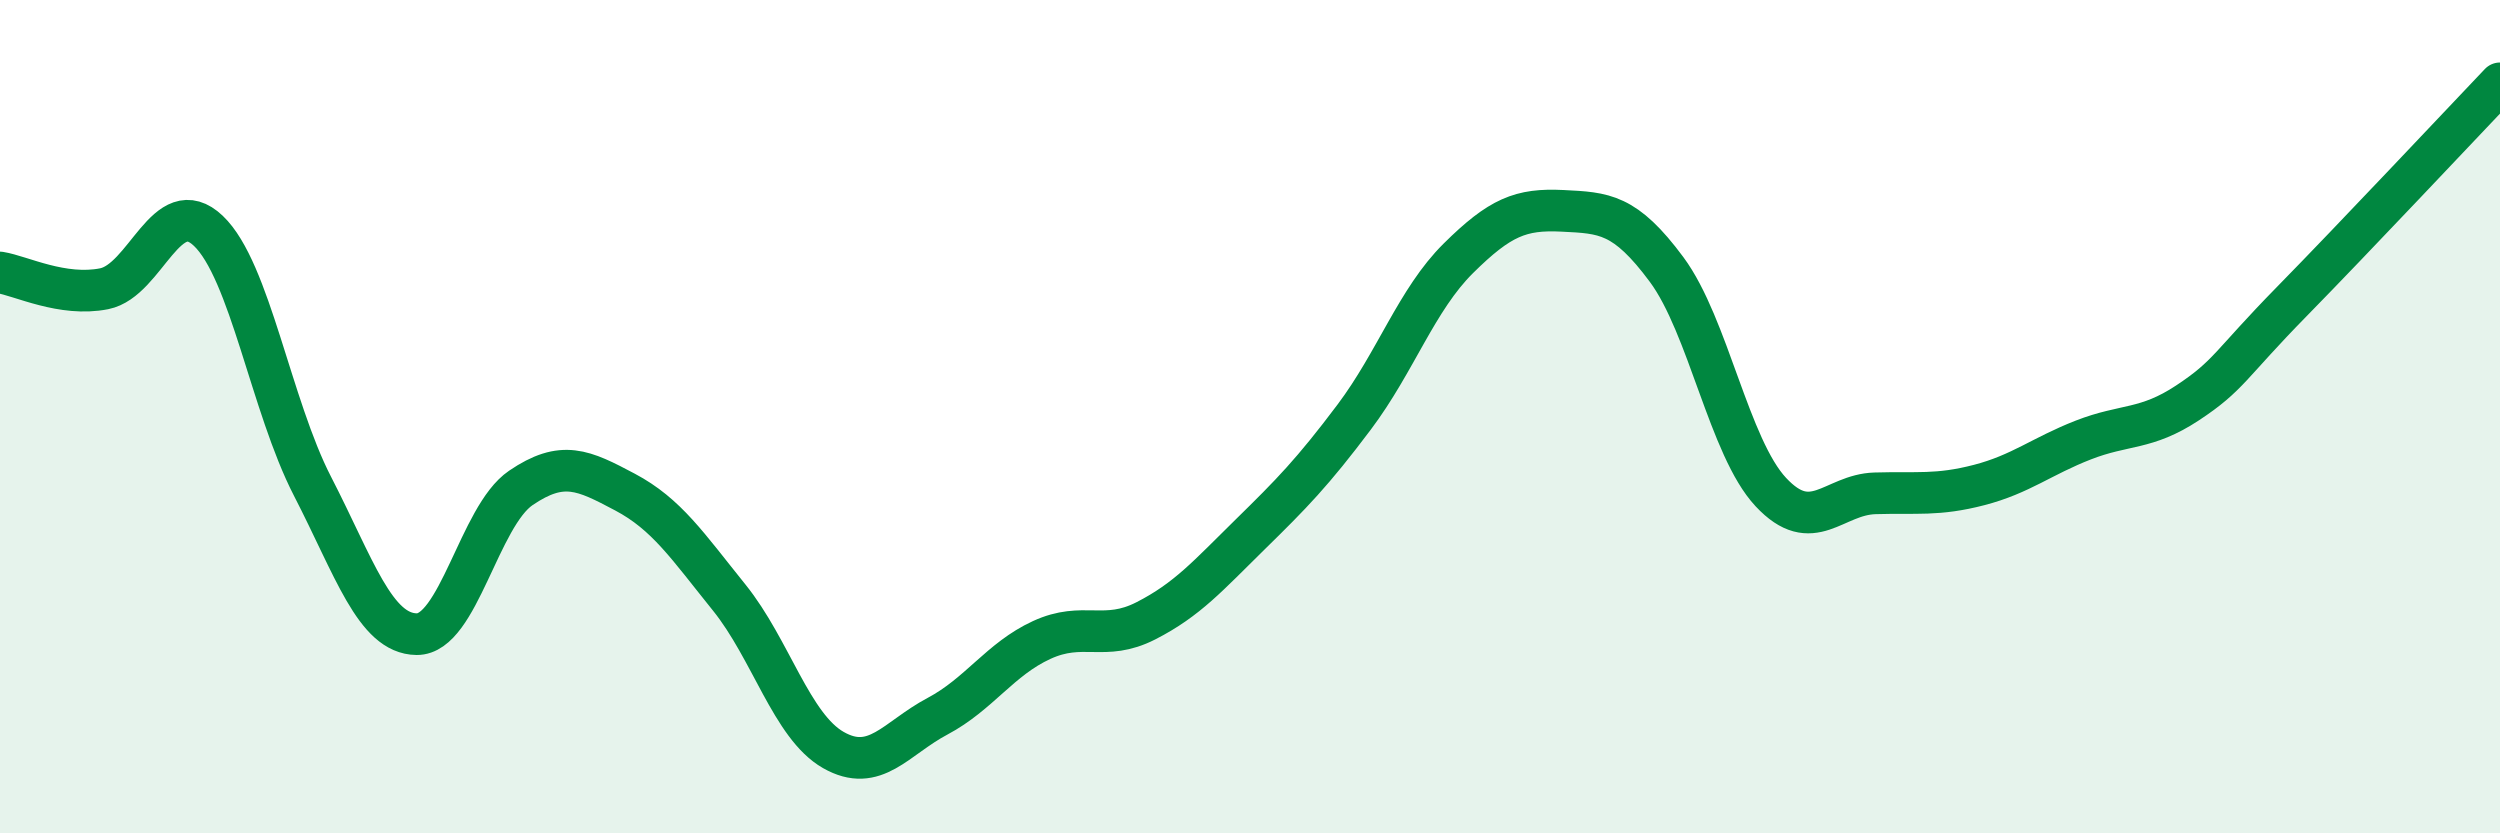
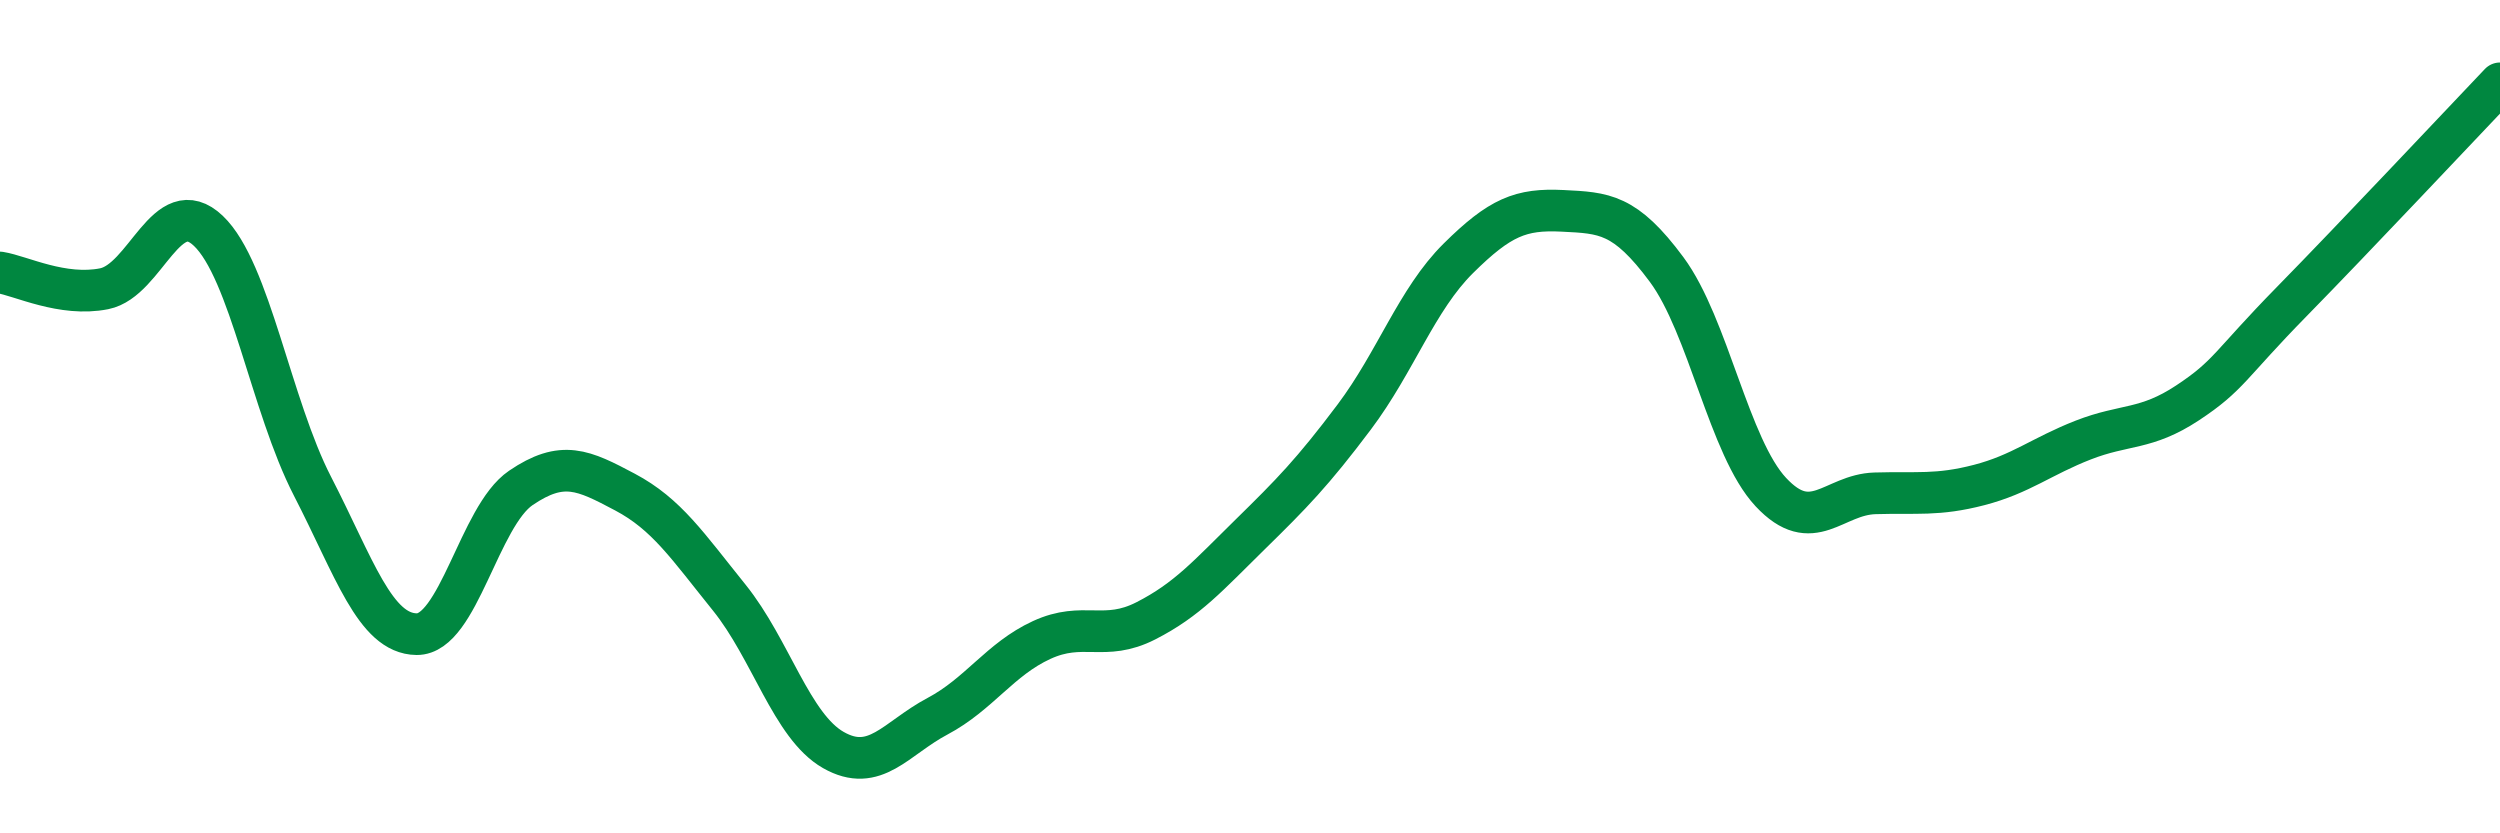
<svg xmlns="http://www.w3.org/2000/svg" width="60" height="20" viewBox="0 0 60 20">
-   <path d="M 0,6.54 C 0.5,6.62 1.5,7.13 2.5,6.93 C 3.5,6.73 4,4.59 5,5.54 C 6,6.49 6.5,9.73 7.5,11.67 C 8.5,13.61 9,15.21 10,15.22 C 11,15.23 11.5,12.39 12.5,11.71 C 13.5,11.03 14,11.28 15,11.81 C 16,12.34 16.5,13.1 17.5,14.34 C 18.5,15.58 19,17.43 20,18 C 21,18.57 21.5,17.72 22.5,17.19 C 23.5,16.66 24,15.82 25,15.36 C 26,14.9 26.5,15.41 27.5,14.9 C 28.5,14.39 29,13.81 30,12.83 C 31,11.85 31.5,11.34 32.5,10.01 C 33.5,8.68 34,7.19 35,6.2 C 36,5.21 36.5,5.01 37.5,5.06 C 38.5,5.11 39,5.12 40,6.47 C 41,7.82 41.5,10.74 42.5,11.81 C 43.5,12.88 44,11.87 45,11.84 C 46,11.81 46.5,11.9 47.5,11.64 C 48.5,11.38 49,10.95 50,10.56 C 51,10.17 51.5,10.33 52.5,9.67 C 53.5,9.01 53.5,8.77 55,7.24 C 56.5,5.71 59,3.05 60,2L60 20L0 20Z" fill="#008740" opacity="0.1" stroke-linecap="round" stroke-linejoin="round" />
  <path d="M 0,6.54 C 0.5,6.62 1.5,7.13 2.5,6.93 C 3.5,6.73 4,4.59 5,5.54 C 6,6.49 6.5,9.73 7.5,11.67 C 8.5,13.61 9,15.21 10,15.22 C 11,15.23 11.5,12.39 12.5,11.71 C 13.5,11.03 14,11.28 15,11.81 C 16,12.34 16.5,13.1 17.5,14.34 C 18.5,15.58 19,17.43 20,18 C 21,18.57 21.5,17.72 22.5,17.19 C 23.5,16.66 24,15.82 25,15.36 C 26,14.9 26.5,15.41 27.5,14.9 C 28.5,14.39 29,13.81 30,12.83 C 31,11.85 31.5,11.34 32.5,10.01 C 33.5,8.68 34,7.19 35,6.2 C 36,5.21 36.5,5.01 37.5,5.06 C 38.5,5.11 39,5.12 40,6.47 C 41,7.82 41.5,10.74 42.5,11.81 C 43.5,12.88 44,11.87 45,11.84 C 46,11.81 46.5,11.9 47.5,11.64 C 48.5,11.38 49,10.95 50,10.56 C 51,10.17 51.5,10.33 52.5,9.67 C 53.5,9.01 53.5,8.77 55,7.24 C 56.5,5.71 59,3.05 60,2" stroke="#008740" stroke-width="1" fill="none" stroke-linecap="round" stroke-linejoin="round" />
</svg>